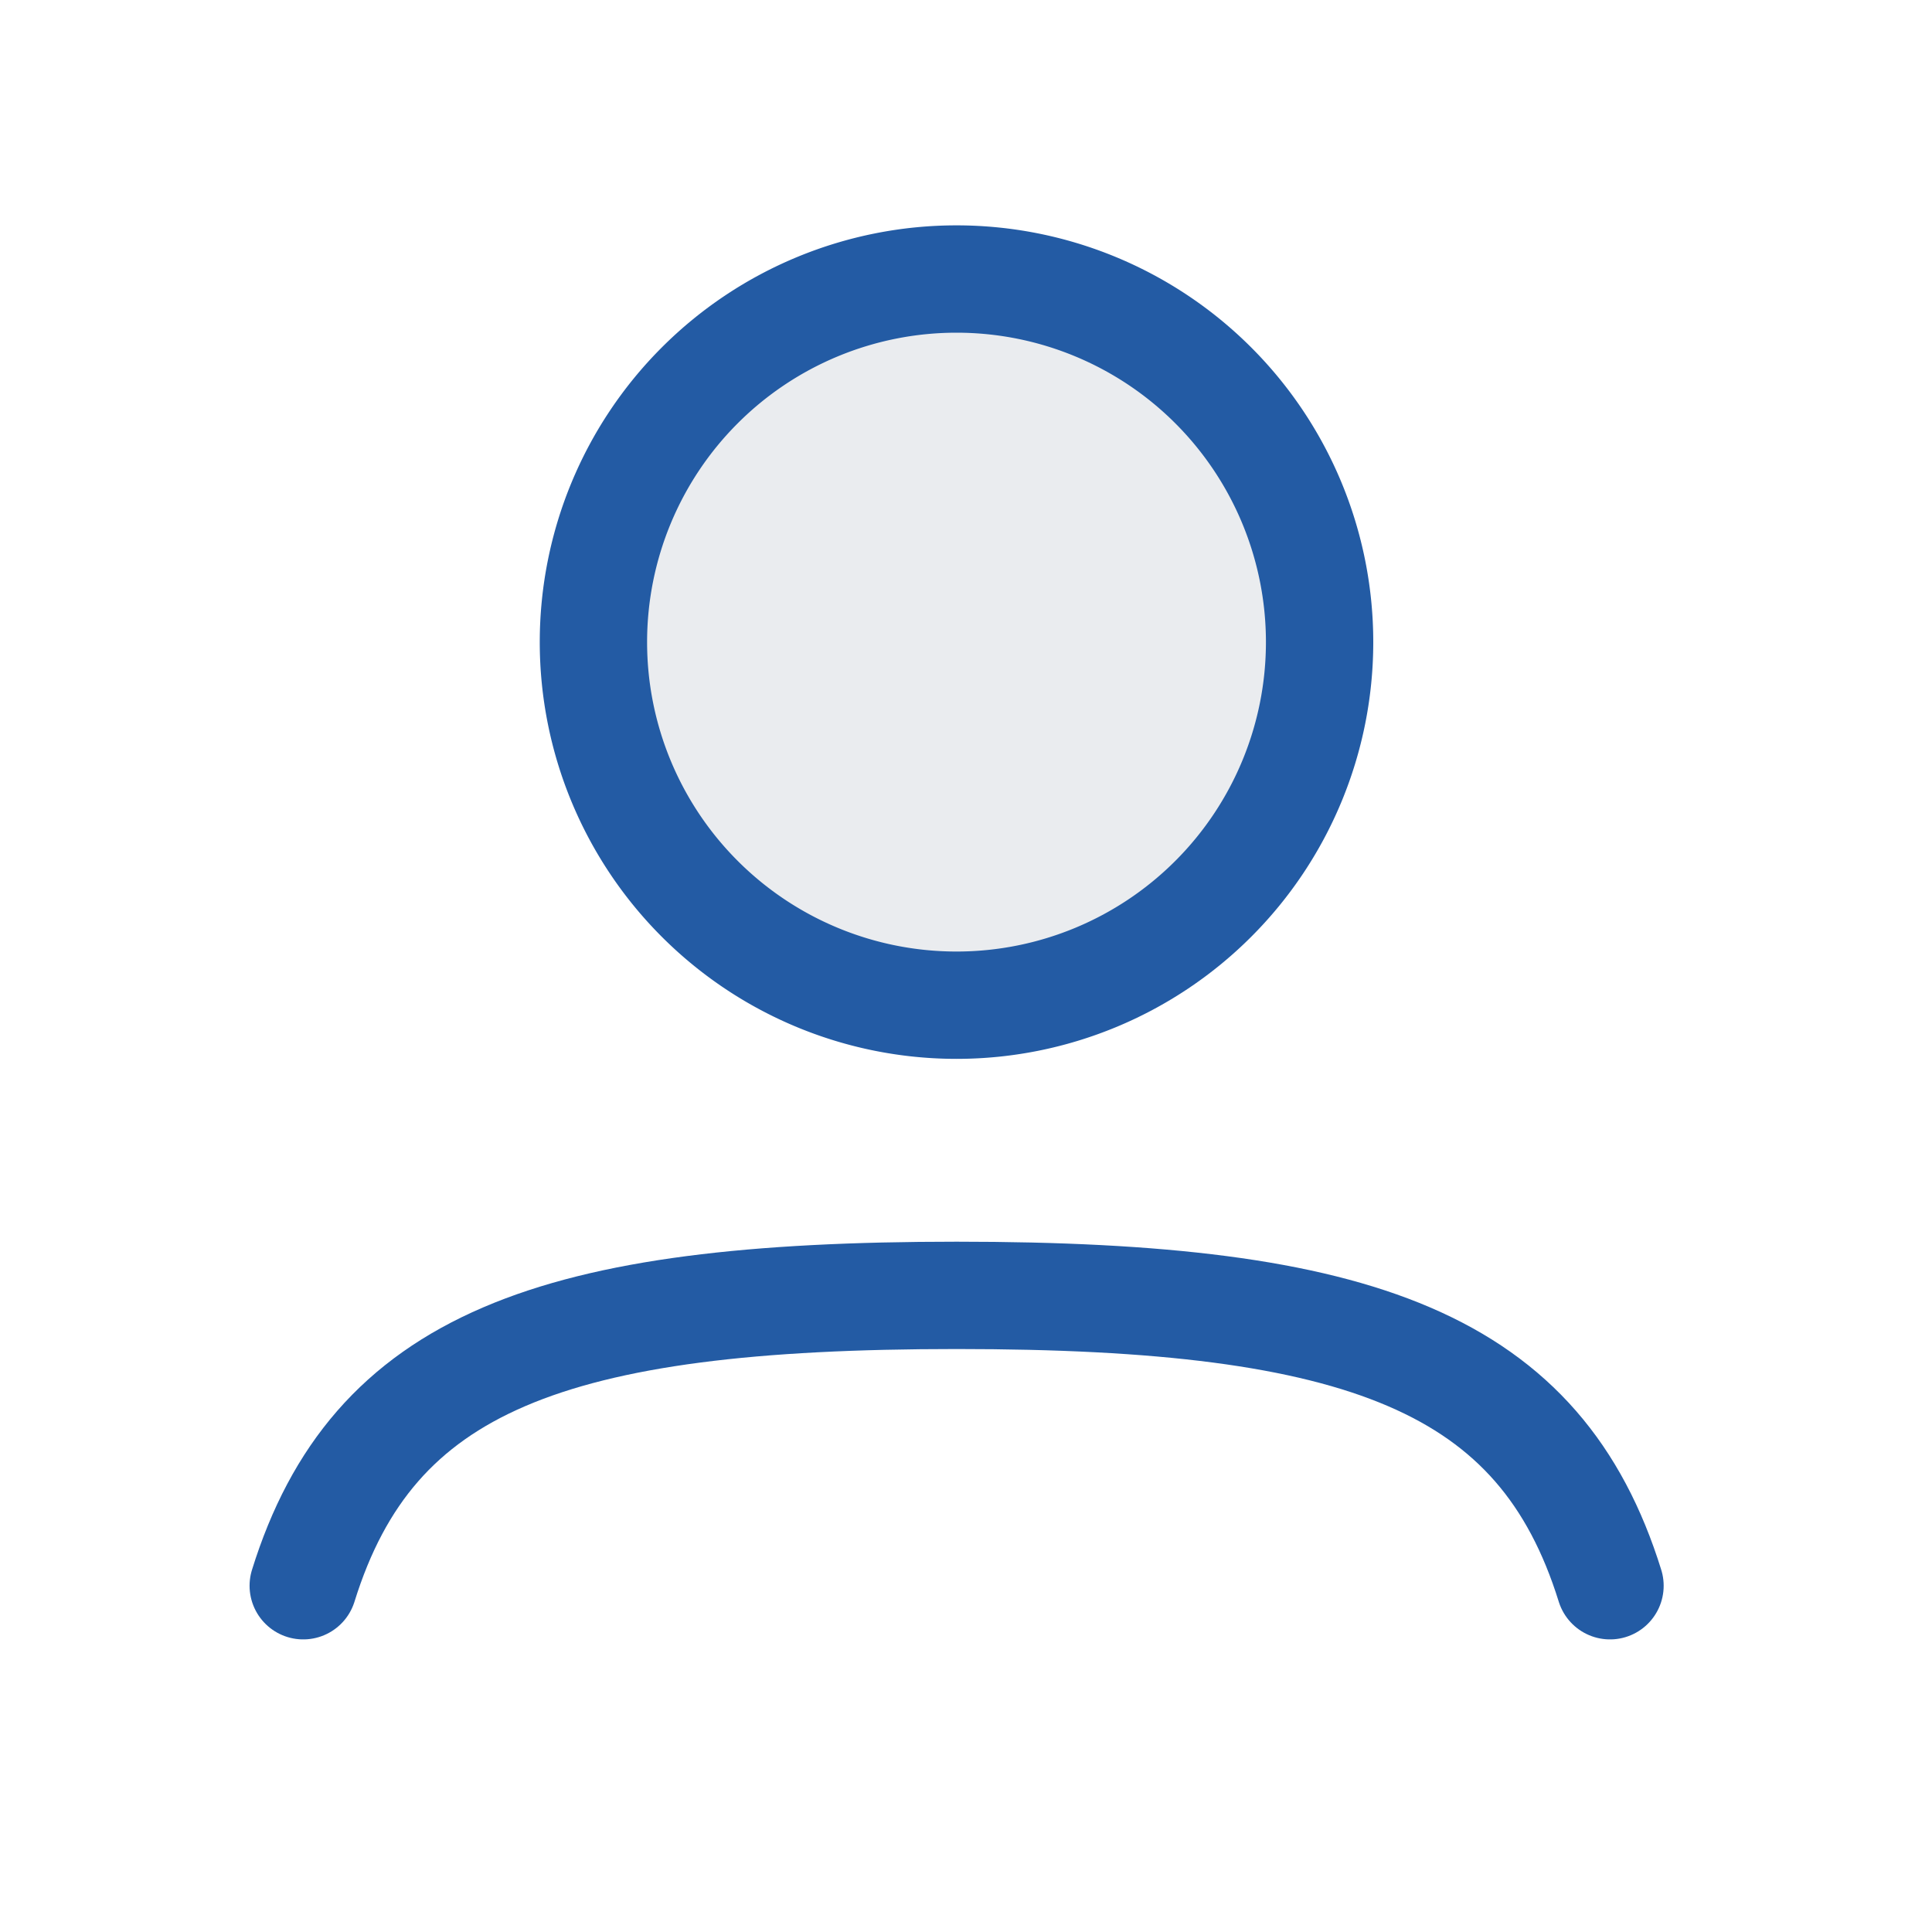
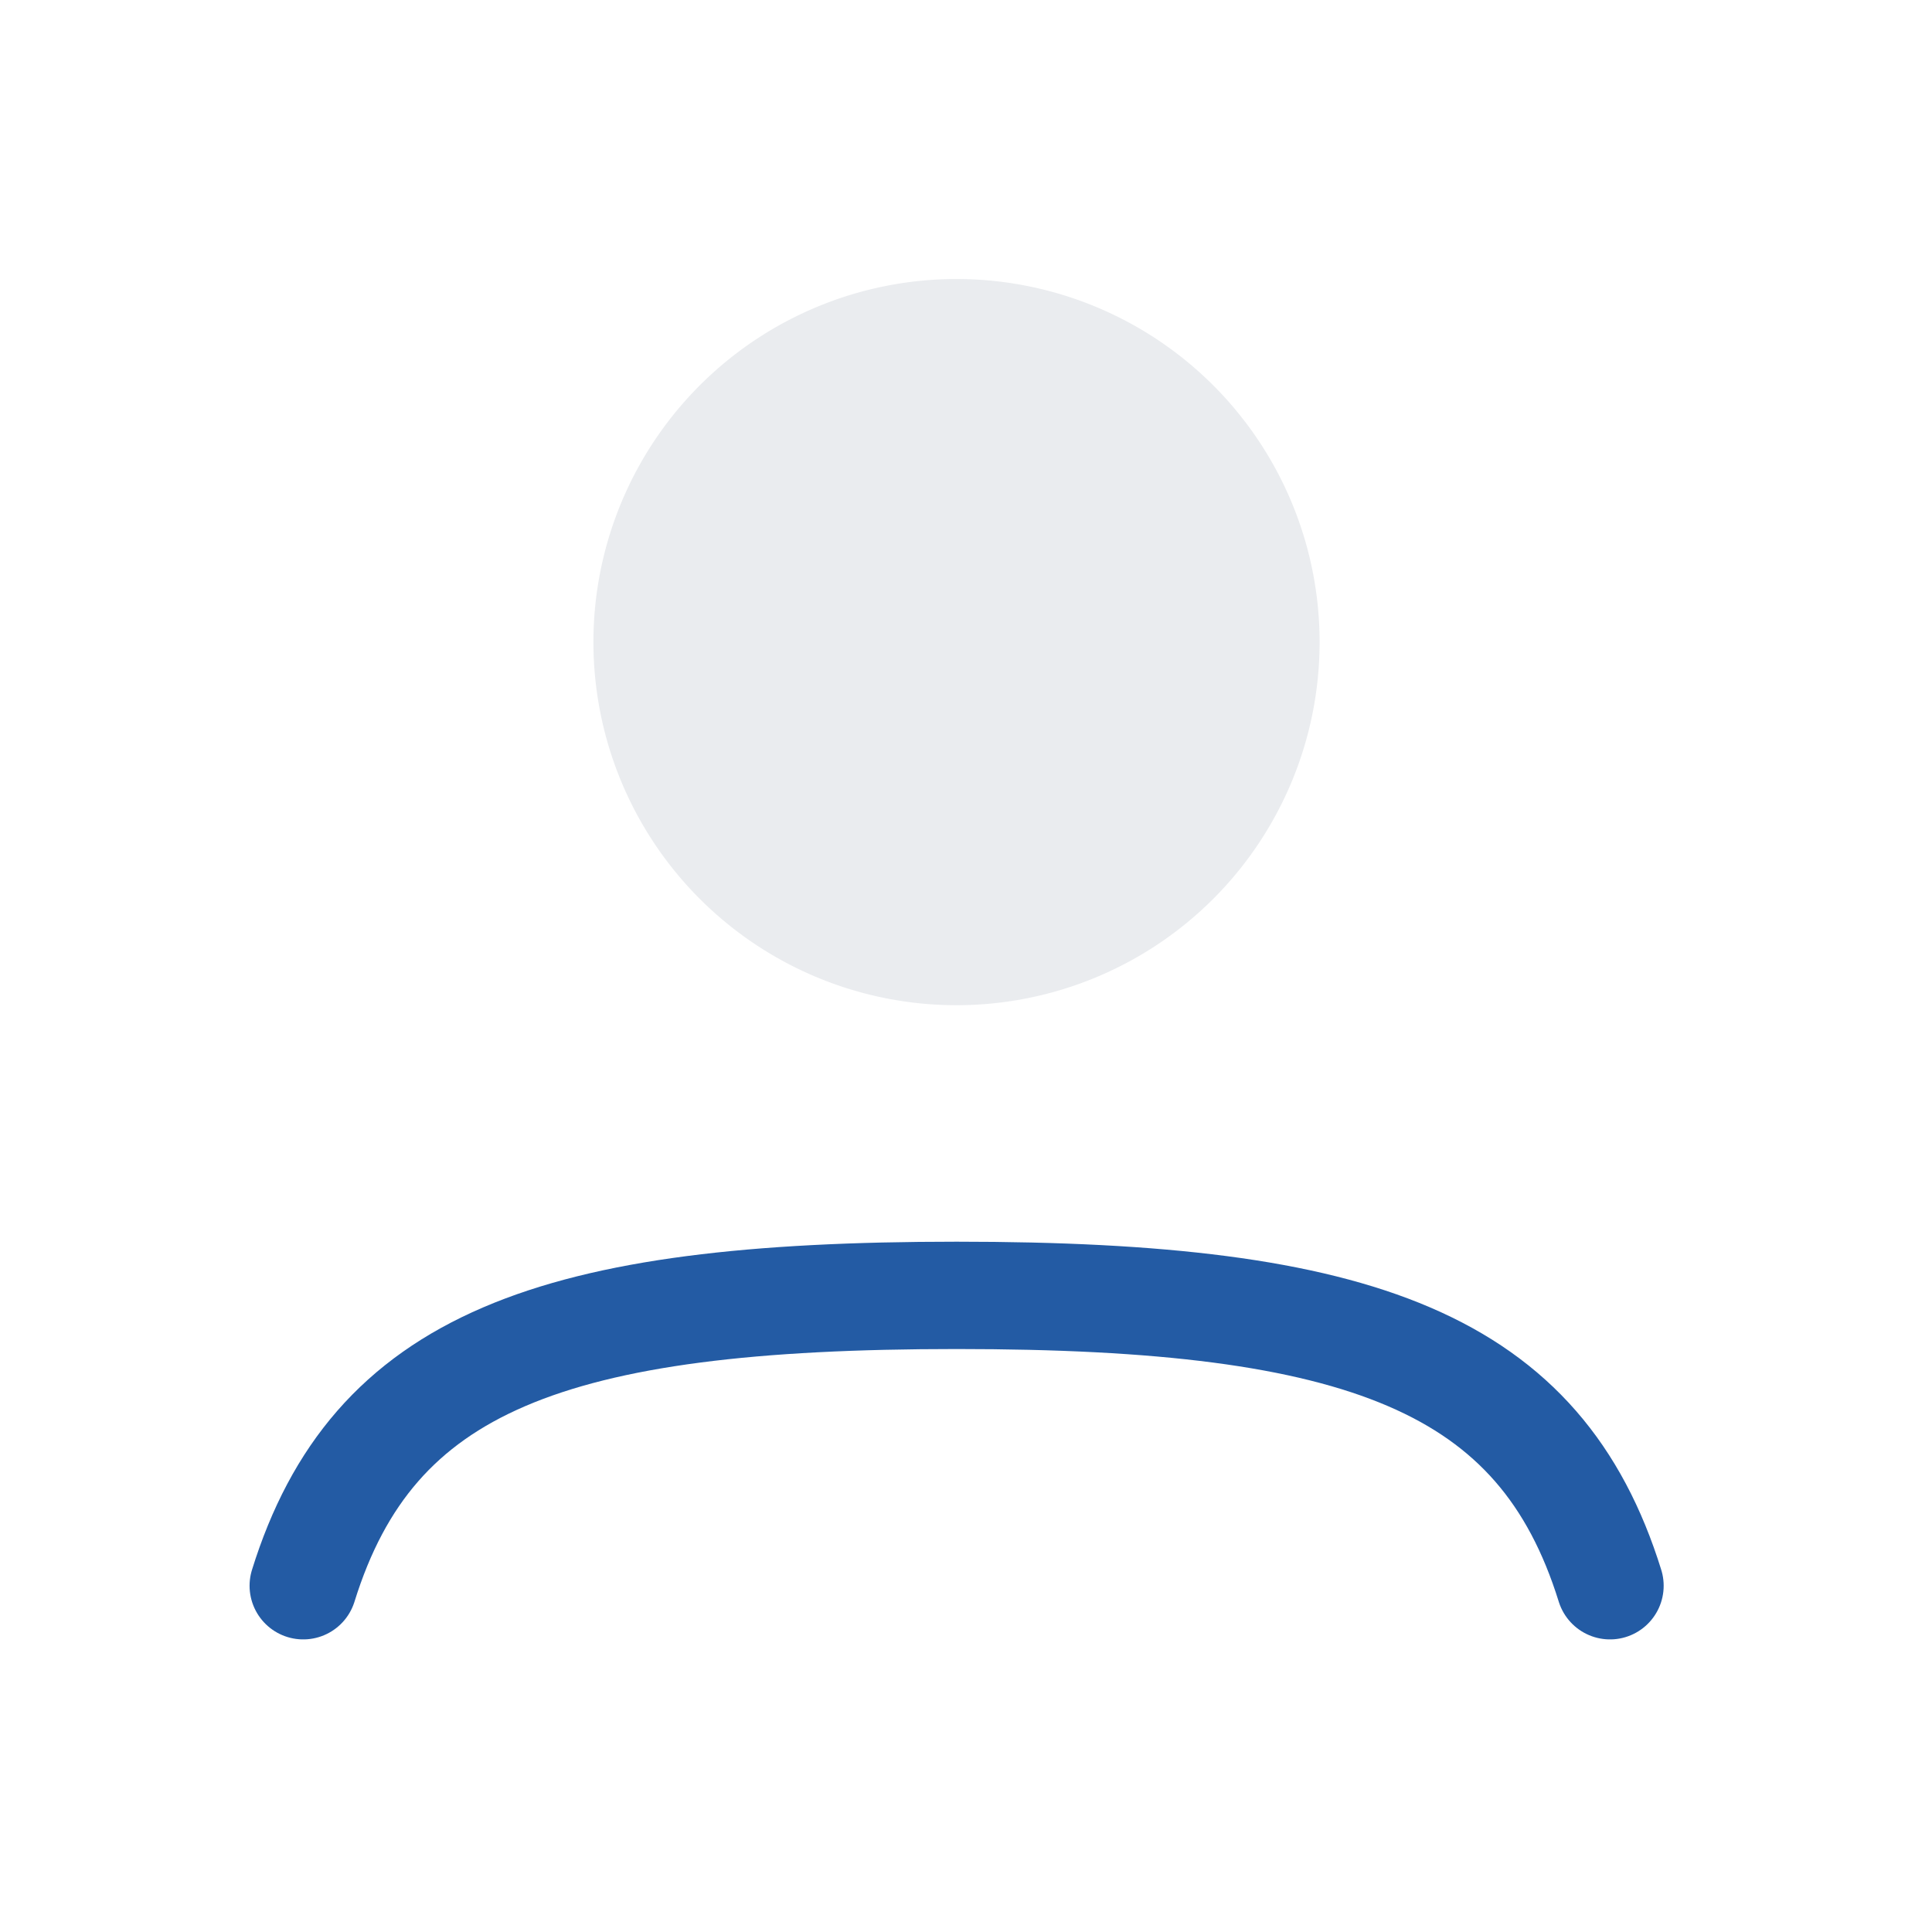
<svg xmlns="http://www.w3.org/2000/svg" id="Layer_1" data-name="Layer 1" viewBox="0 0 90 90">
  <defs>
    <style>.cls-1{fill:#2e425d;isolation:isolate;opacity:0.1;}.cls-2,.cls-3{fill:none;stroke:#235ba4;stroke-width:5px;}.cls-3{stroke-linecap:round;}</style>
  </defs>
  <g id="user-svgrepo-com">
-     <path id="Path_81" data-name="Path 81" class="cls-1" d="M61.472,29.912a16.914,16.914,0,1,1-16.914-16.914l.01,0A16.914,16.914,0,0,1,61.472,29.912Z" />
-     <path id="Path_82" data-name="Path 82" class="cls-2" d="M61.472,29.912a16.914,16.914,0,1,1-16.914-16.914l.01,0A16.914,16.914,0,0,1,61.472,29.912Z" />
+     <path id="Path_81" data-name="Path 81" class="cls-1" d="M61.472,29.912a16.914,16.914,0,1,1-16.914-16.914A16.914,16.914,0,0,1,61.472,29.912Z" />
    <path id="Path_83" data-name="Path 83" class="cls-3" d="M14.126,73.87c3.237-10.403,11.566-13.527,30.437-13.527S71.763,63.467,75,73.87" />
  </g>
</svg>